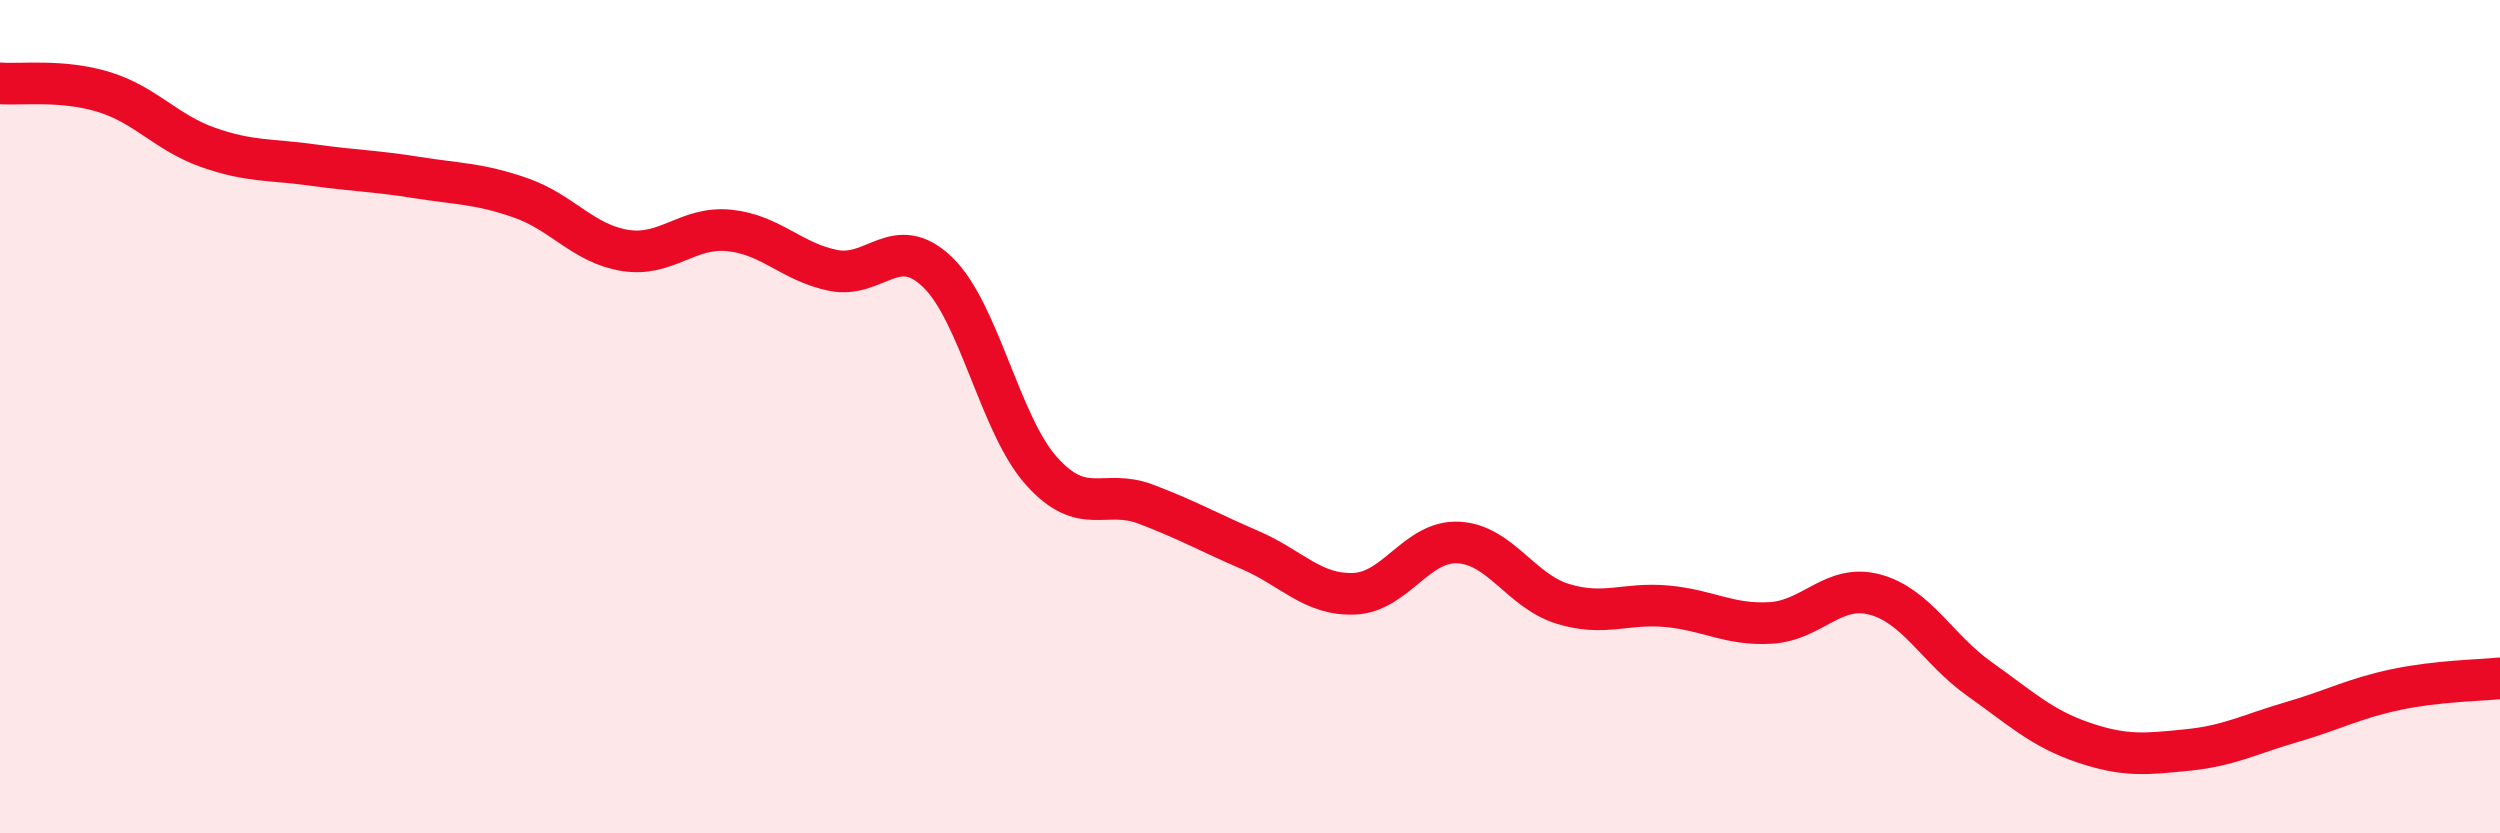
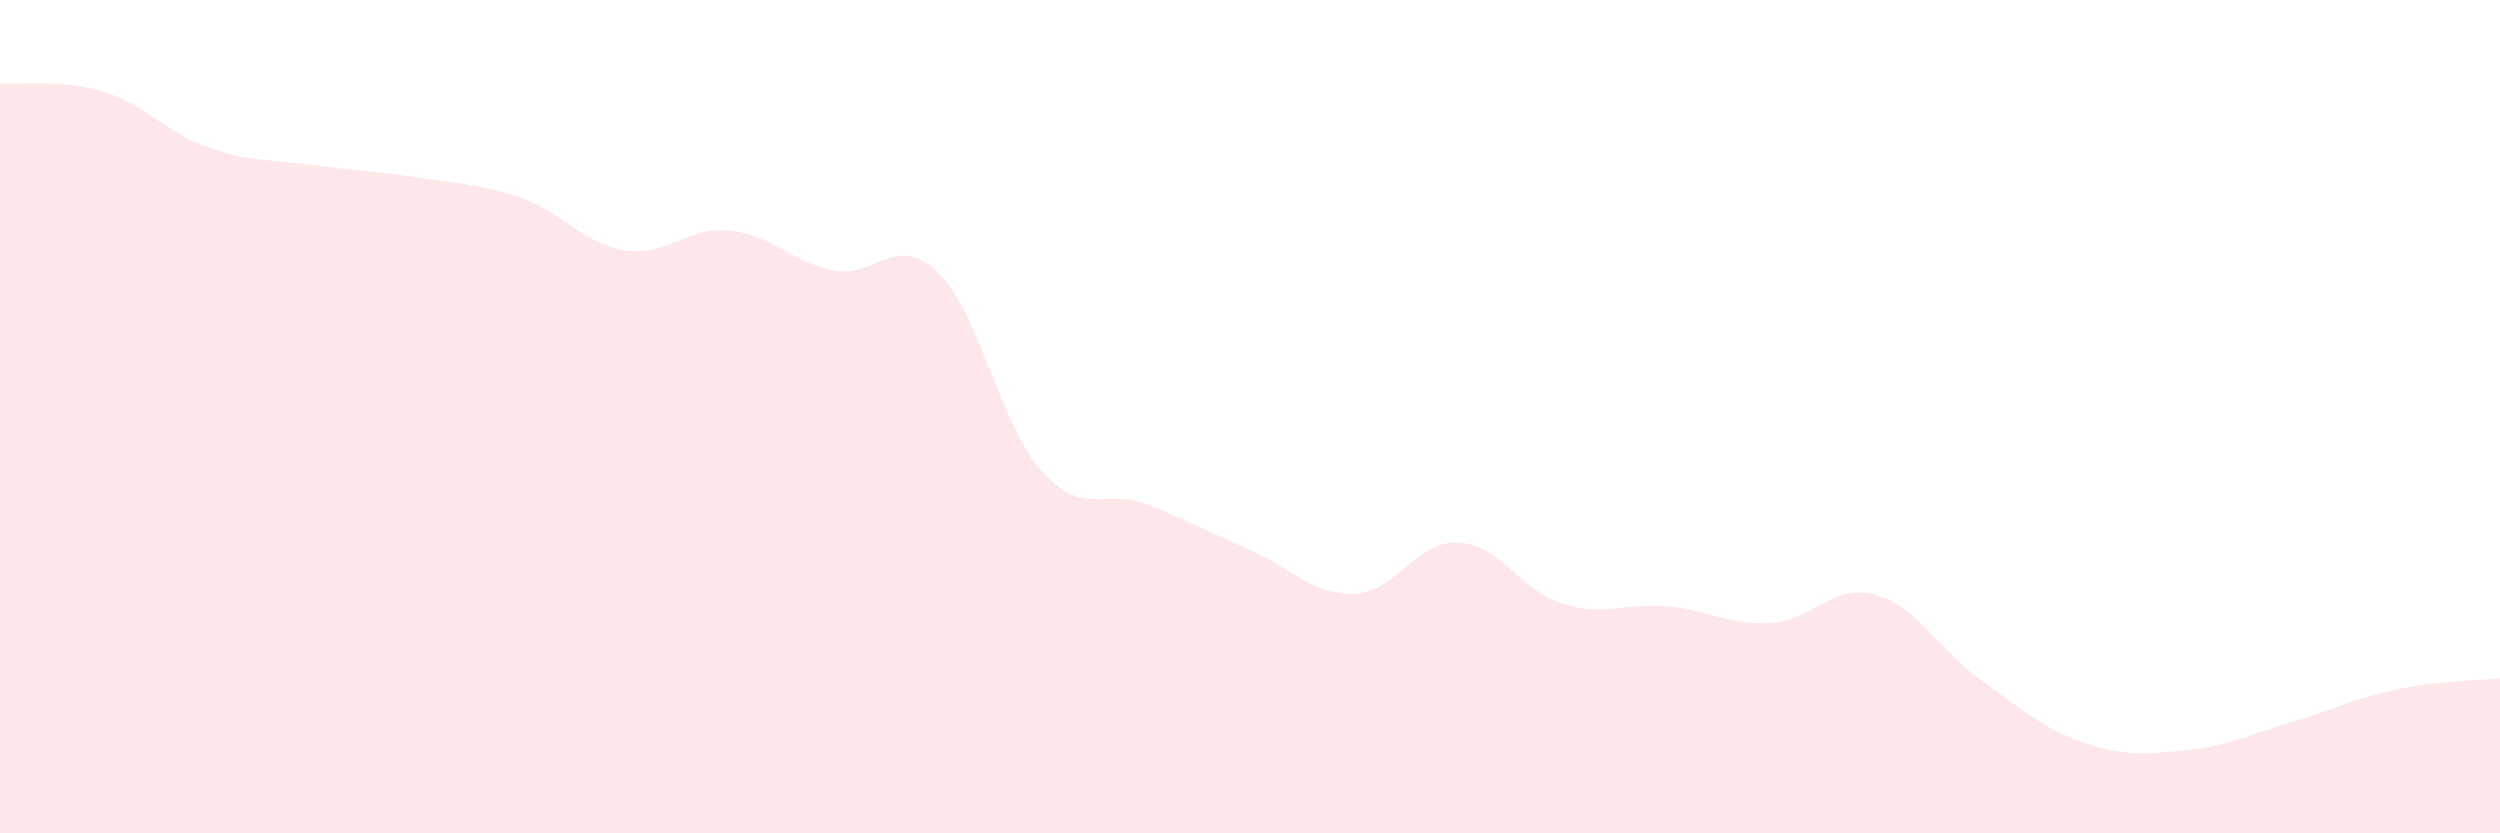
<svg xmlns="http://www.w3.org/2000/svg" width="60" height="20" viewBox="0 0 60 20">
  <path d="M 0,2 C 0.5,2.04 1.5,1.9 2.5,2.21 C 3.5,2.52 4,3.19 5,3.54 C 6,3.89 6.5,3.82 7.5,3.96 C 8.5,4.1 9,4.1 10,4.26 C 11,4.42 11.5,4.4 12.5,4.75 C 13.5,5.1 14,5.85 15,6.01 C 16,6.17 16.5,5.43 17.5,5.53 C 18.5,5.63 19,6.29 20,6.49 C 21,6.69 21.5,5.57 22.5,6.53 C 23.5,7.49 24,10.2 25,11.31 C 26,12.42 26.5,11.72 27.5,12.1 C 28.5,12.48 29,12.77 30,13.2 C 31,13.63 31.5,14.29 32.5,14.25 C 33.5,14.21 34,12.97 35,13.02 C 36,13.07 36.5,14.18 37.5,14.49 C 38.5,14.8 39,14.46 40,14.55 C 41,14.64 41.5,15.01 42.5,14.95 C 43.5,14.89 44,14 45,14.27 C 46,14.54 46.5,15.58 47.5,16.29 C 48.5,17 49,17.48 50,17.82 C 51,18.16 51.5,18.1 52.5,18 C 53.5,17.9 54,17.62 55,17.33 C 56,17.04 56.5,16.76 57.5,16.55 C 58.5,16.34 59.5,16.33 60,16.28L60 20L0 20Z" fill="#EB0A25" opacity="0.1" stroke-linecap="round" stroke-linejoin="round" />
-   <path d="M 0,2 C 0.5,2.04 1.5,1.9 2.5,2.21 C 3.5,2.52 4,3.19 5,3.54 C 6,3.89 6.5,3.82 7.5,3.96 C 8.5,4.1 9,4.1 10,4.26 C 11,4.42 11.5,4.4 12.5,4.75 C 13.5,5.1 14,5.85 15,6.01 C 16,6.17 16.5,5.43 17.5,5.53 C 18.5,5.63 19,6.29 20,6.49 C 21,6.69 21.5,5.57 22.5,6.53 C 23.5,7.49 24,10.2 25,11.31 C 26,12.42 26.5,11.72 27.5,12.1 C 28.5,12.48 29,12.77 30,13.2 C 31,13.63 31.5,14.29 32.5,14.25 C 33.5,14.21 34,12.97 35,13.02 C 36,13.07 36.5,14.18 37.5,14.49 C 38.5,14.8 39,14.46 40,14.55 C 41,14.64 41.5,15.01 42.5,14.95 C 43.5,14.89 44,14 45,14.27 C 46,14.54 46.5,15.58 47.5,16.29 C 48.5,17 49,17.48 50,17.82 C 51,18.16 51.5,18.1 52.5,18 C 53.5,17.9 54,17.62 55,17.33 C 56,17.04 56.5,16.76 57.5,16.55 C 58.5,16.34 59.5,16.33 60,16.28" stroke="#EB0A25" stroke-width="1" fill="none" stroke-linecap="round" stroke-linejoin="round" />
</svg>